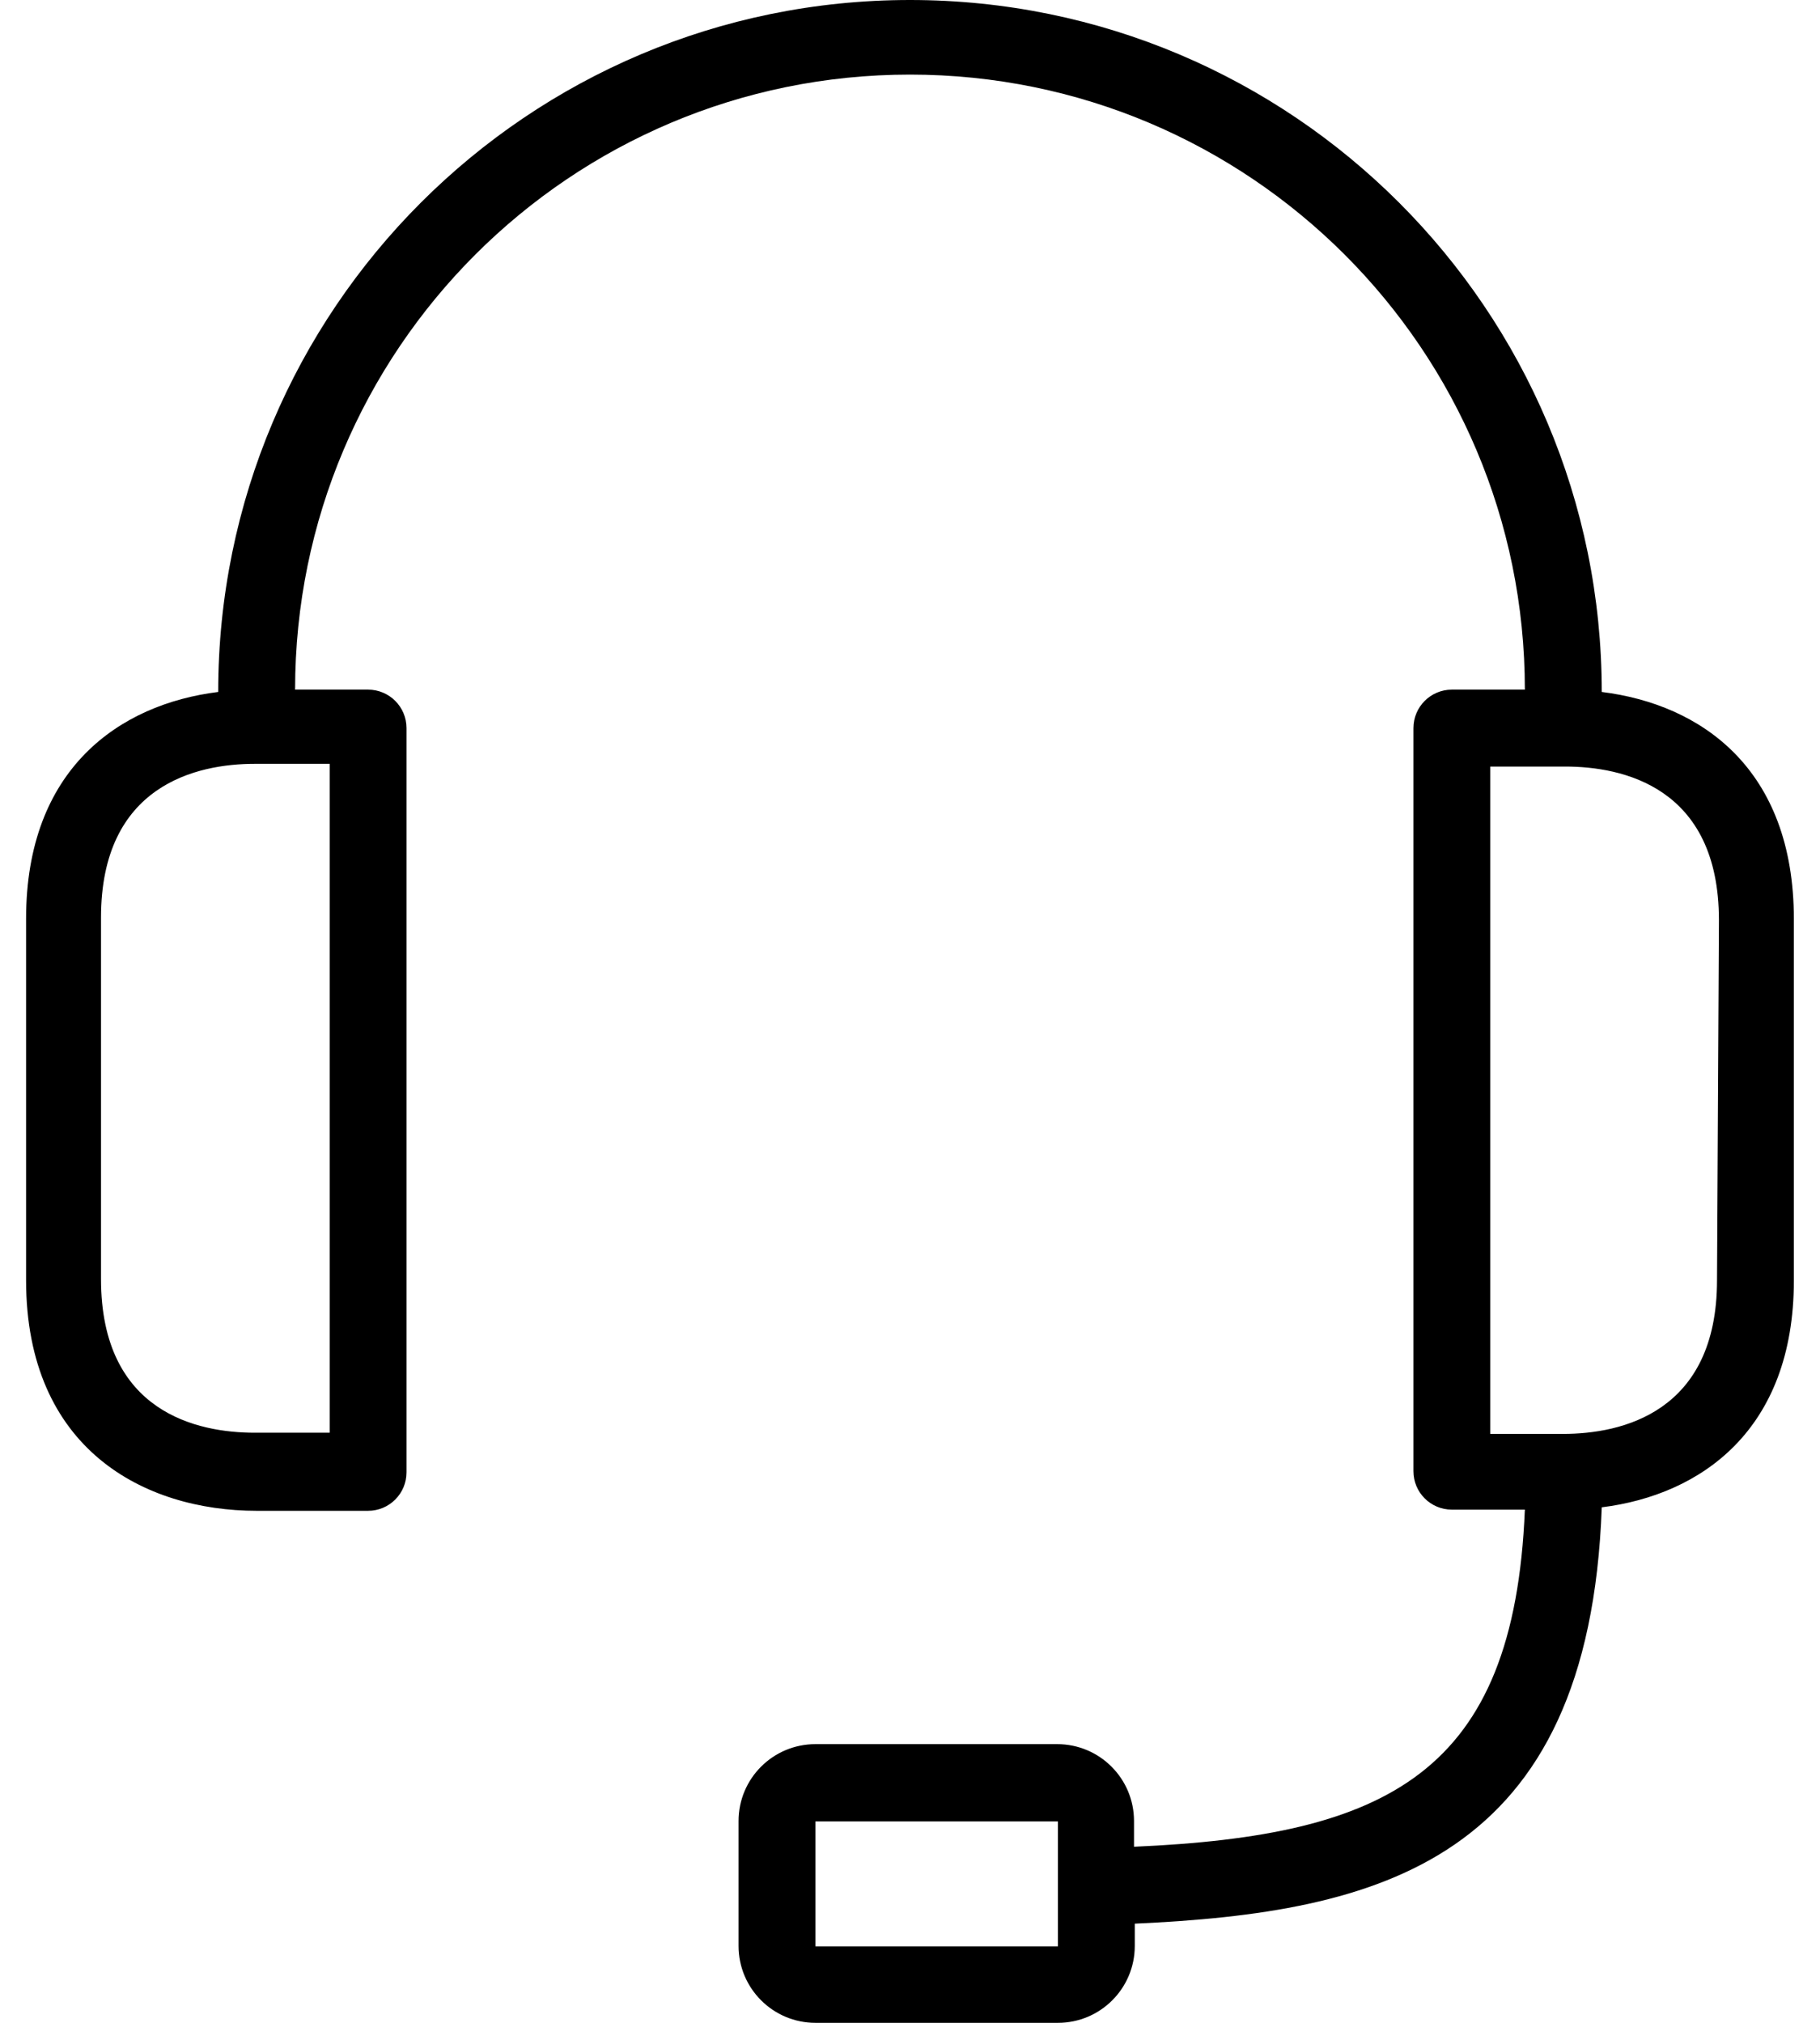
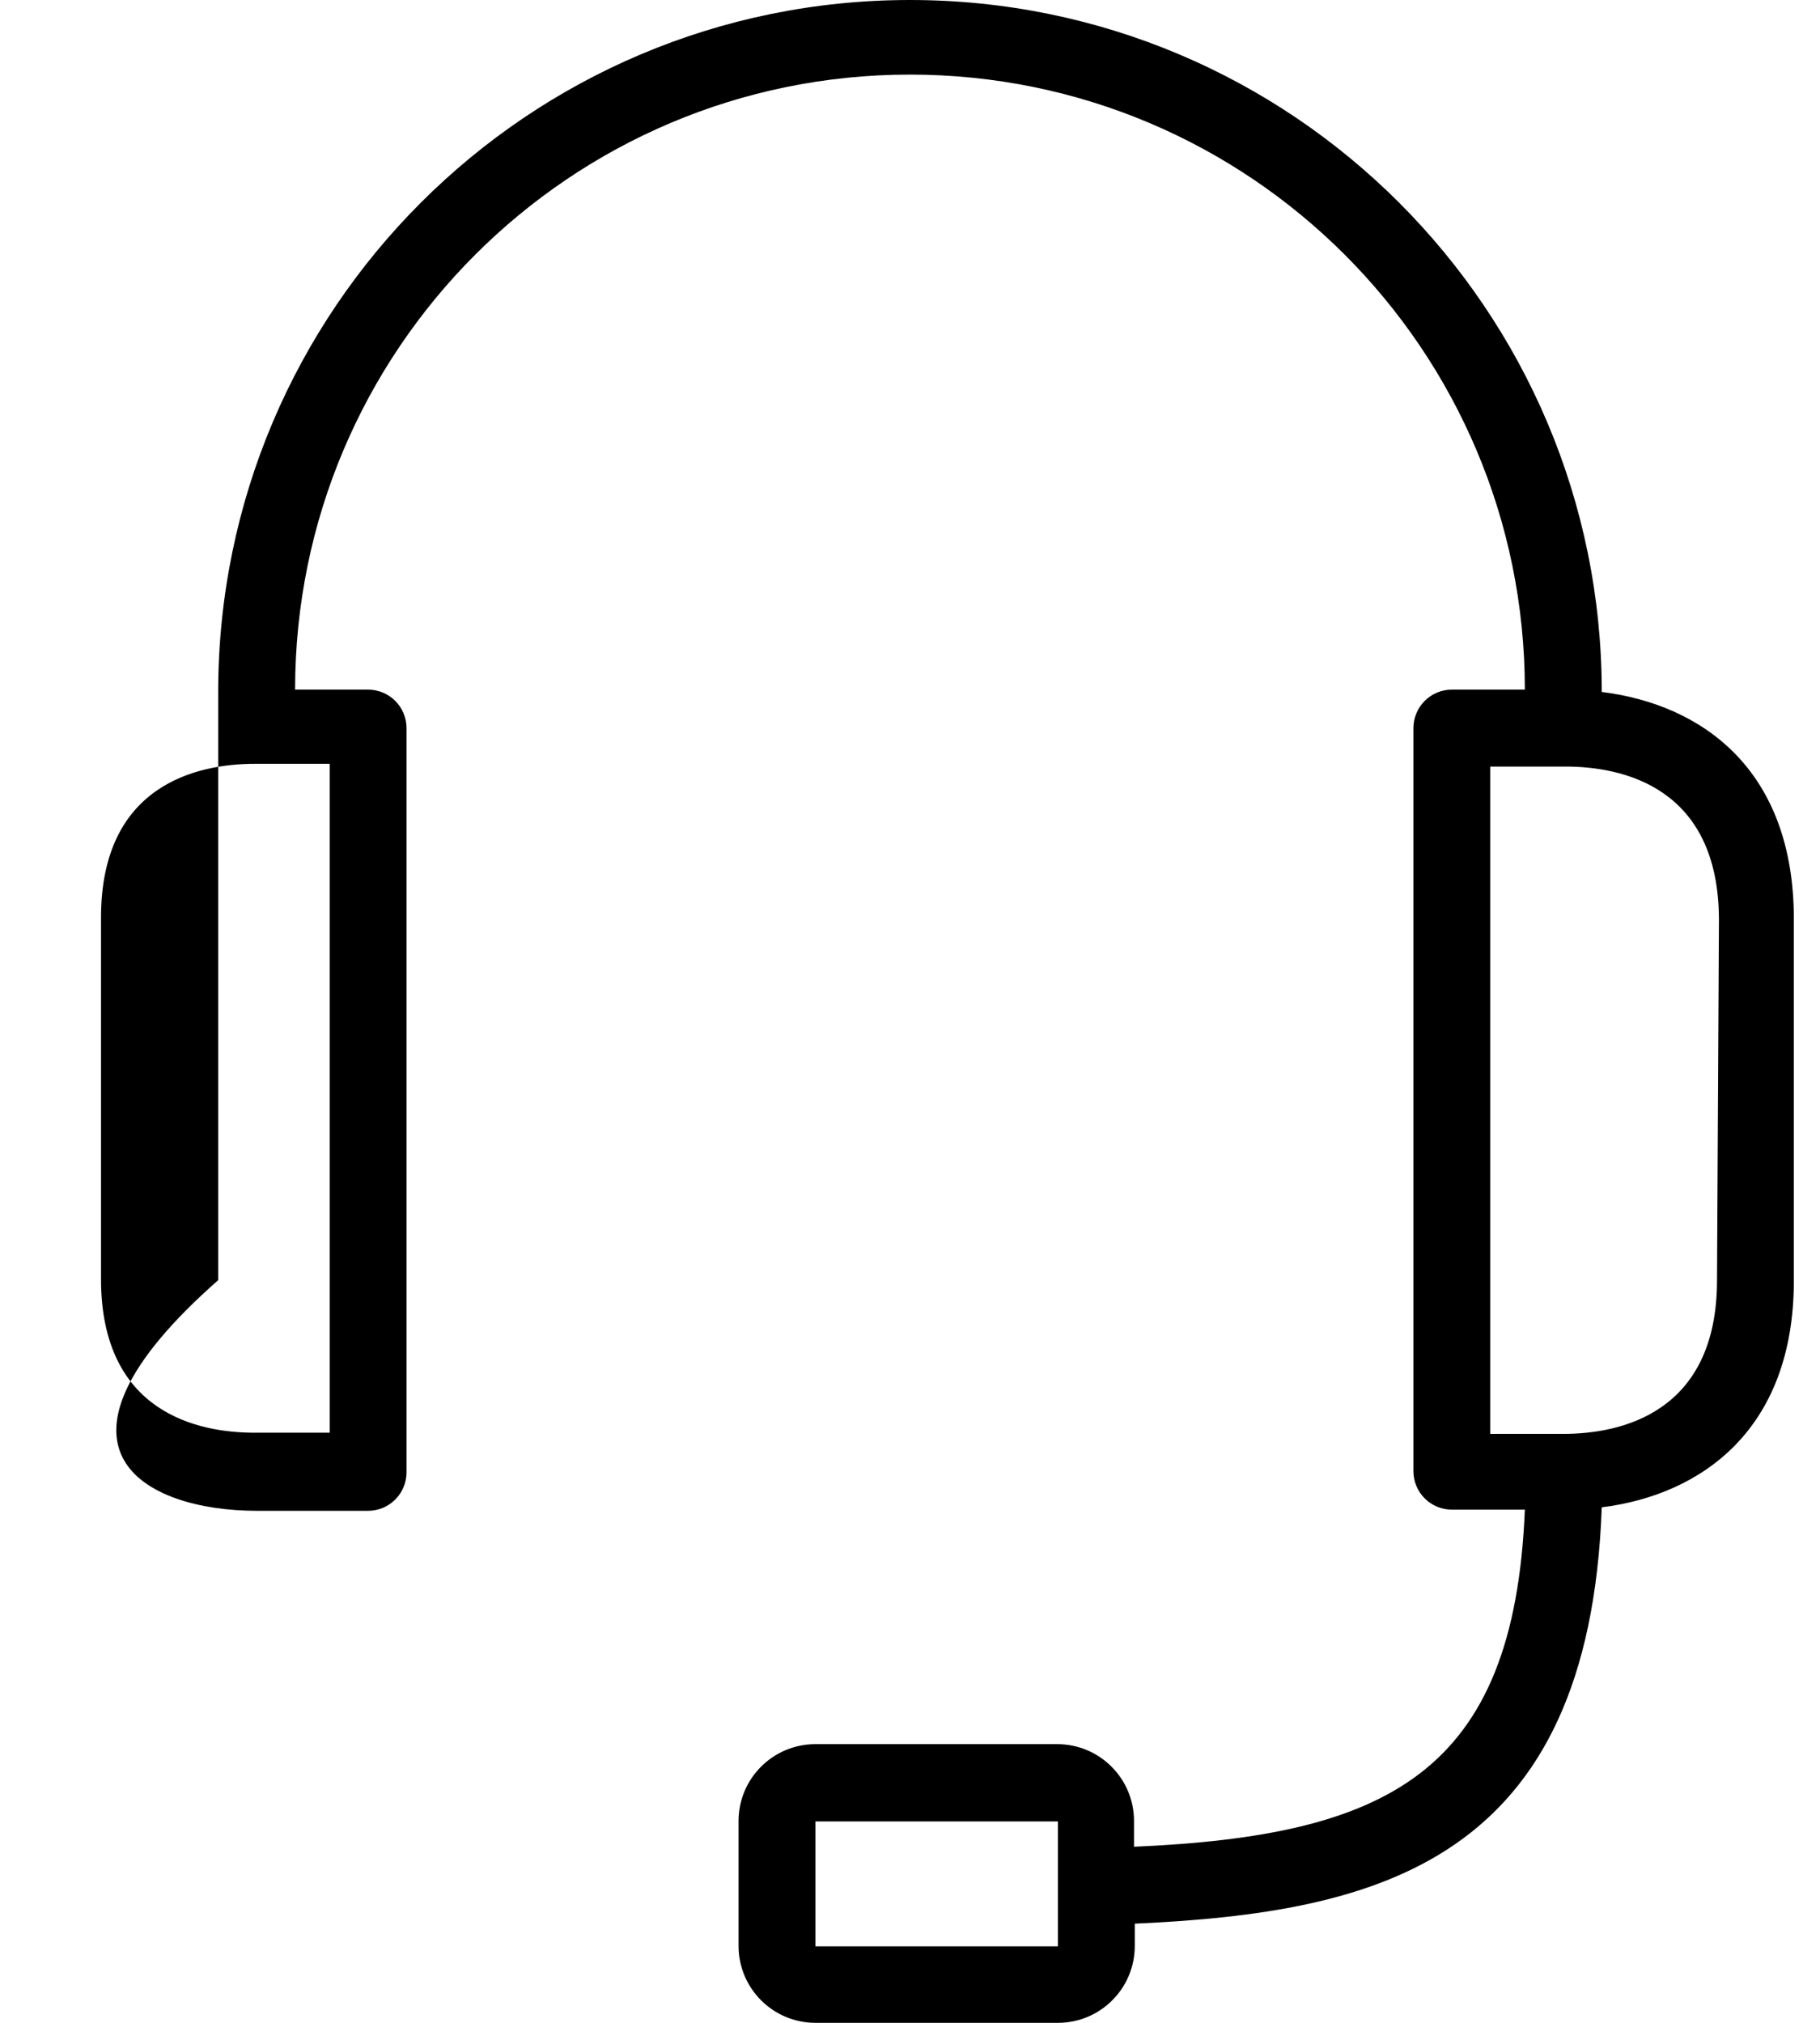
<svg xmlns="http://www.w3.org/2000/svg" width="36" height="40" viewBox="0 0 36 40" fill="none">
-   <path d="M31.683 13.683C31.683 6.126 25.556 0 18 0C10.443 0 4.316 6.126 4.316 13.683C2.363 13.926 0.516 15.203 0.516 18.168V25.314C0.516 28.658 2.857 29.875 5.077 29.875H7.281C7.701 29.875 8.041 29.534 8.041 29.114V14.398C8.041 13.978 7.701 13.637 7.281 13.637H5.837C5.837 6.92 11.282 1.475 18 1.475C24.717 1.475 30.162 6.92 30.162 13.637H28.718C28.298 13.637 27.958 13.978 27.958 14.398V29.092C27.958 29.511 28.298 29.852 28.718 29.852H30.162C29.949 35.074 27.441 36.298 22.431 36.518V36.009C22.431 35.169 21.751 34.489 20.911 34.489H16.13C15.29 34.489 14.609 35.169 14.609 36.009V38.48C14.609 39.319 15.29 40 16.13 40H20.926C21.766 40 22.446 39.319 22.446 38.48V38.039C27.266 37.818 31.432 36.822 31.683 29.806C33.636 29.563 35.483 28.286 35.483 25.321V18.176C35.483 15.196 33.644 13.926 31.683 13.683ZM6.521 15.104V28.331H5.039C3.914 28.331 1.998 27.936 1.998 25.291V18.145C1.998 15.523 3.891 15.104 5.039 15.104H6.521ZM20.926 37.332V38.487H16.13V36.017H20.926V37.332ZM33.963 25.314C33.963 27.936 32.07 28.354 30.922 28.354H29.478V15.158H30.96C32.085 15.158 34.001 15.553 34.001 18.198L33.963 25.314Z" fill="black" />
+   <path d="M31.683 13.683C31.683 6.126 25.556 0 18 0C10.443 0 4.316 6.126 4.316 13.683V25.314C0.516 28.658 2.857 29.875 5.077 29.875H7.281C7.701 29.875 8.041 29.534 8.041 29.114V14.398C8.041 13.978 7.701 13.637 7.281 13.637H5.837C5.837 6.92 11.282 1.475 18 1.475C24.717 1.475 30.162 6.92 30.162 13.637H28.718C28.298 13.637 27.958 13.978 27.958 14.398V29.092C27.958 29.511 28.298 29.852 28.718 29.852H30.162C29.949 35.074 27.441 36.298 22.431 36.518V36.009C22.431 35.169 21.751 34.489 20.911 34.489H16.13C15.29 34.489 14.609 35.169 14.609 36.009V38.48C14.609 39.319 15.29 40 16.13 40H20.926C21.766 40 22.446 39.319 22.446 38.48V38.039C27.266 37.818 31.432 36.822 31.683 29.806C33.636 29.563 35.483 28.286 35.483 25.321V18.176C35.483 15.196 33.644 13.926 31.683 13.683ZM6.521 15.104V28.331H5.039C3.914 28.331 1.998 27.936 1.998 25.291V18.145C1.998 15.523 3.891 15.104 5.039 15.104H6.521ZM20.926 37.332V38.487H16.13V36.017H20.926V37.332ZM33.963 25.314C33.963 27.936 32.07 28.354 30.922 28.354H29.478V15.158H30.96C32.085 15.158 34.001 15.553 34.001 18.198L33.963 25.314Z" fill="black" />
</svg>